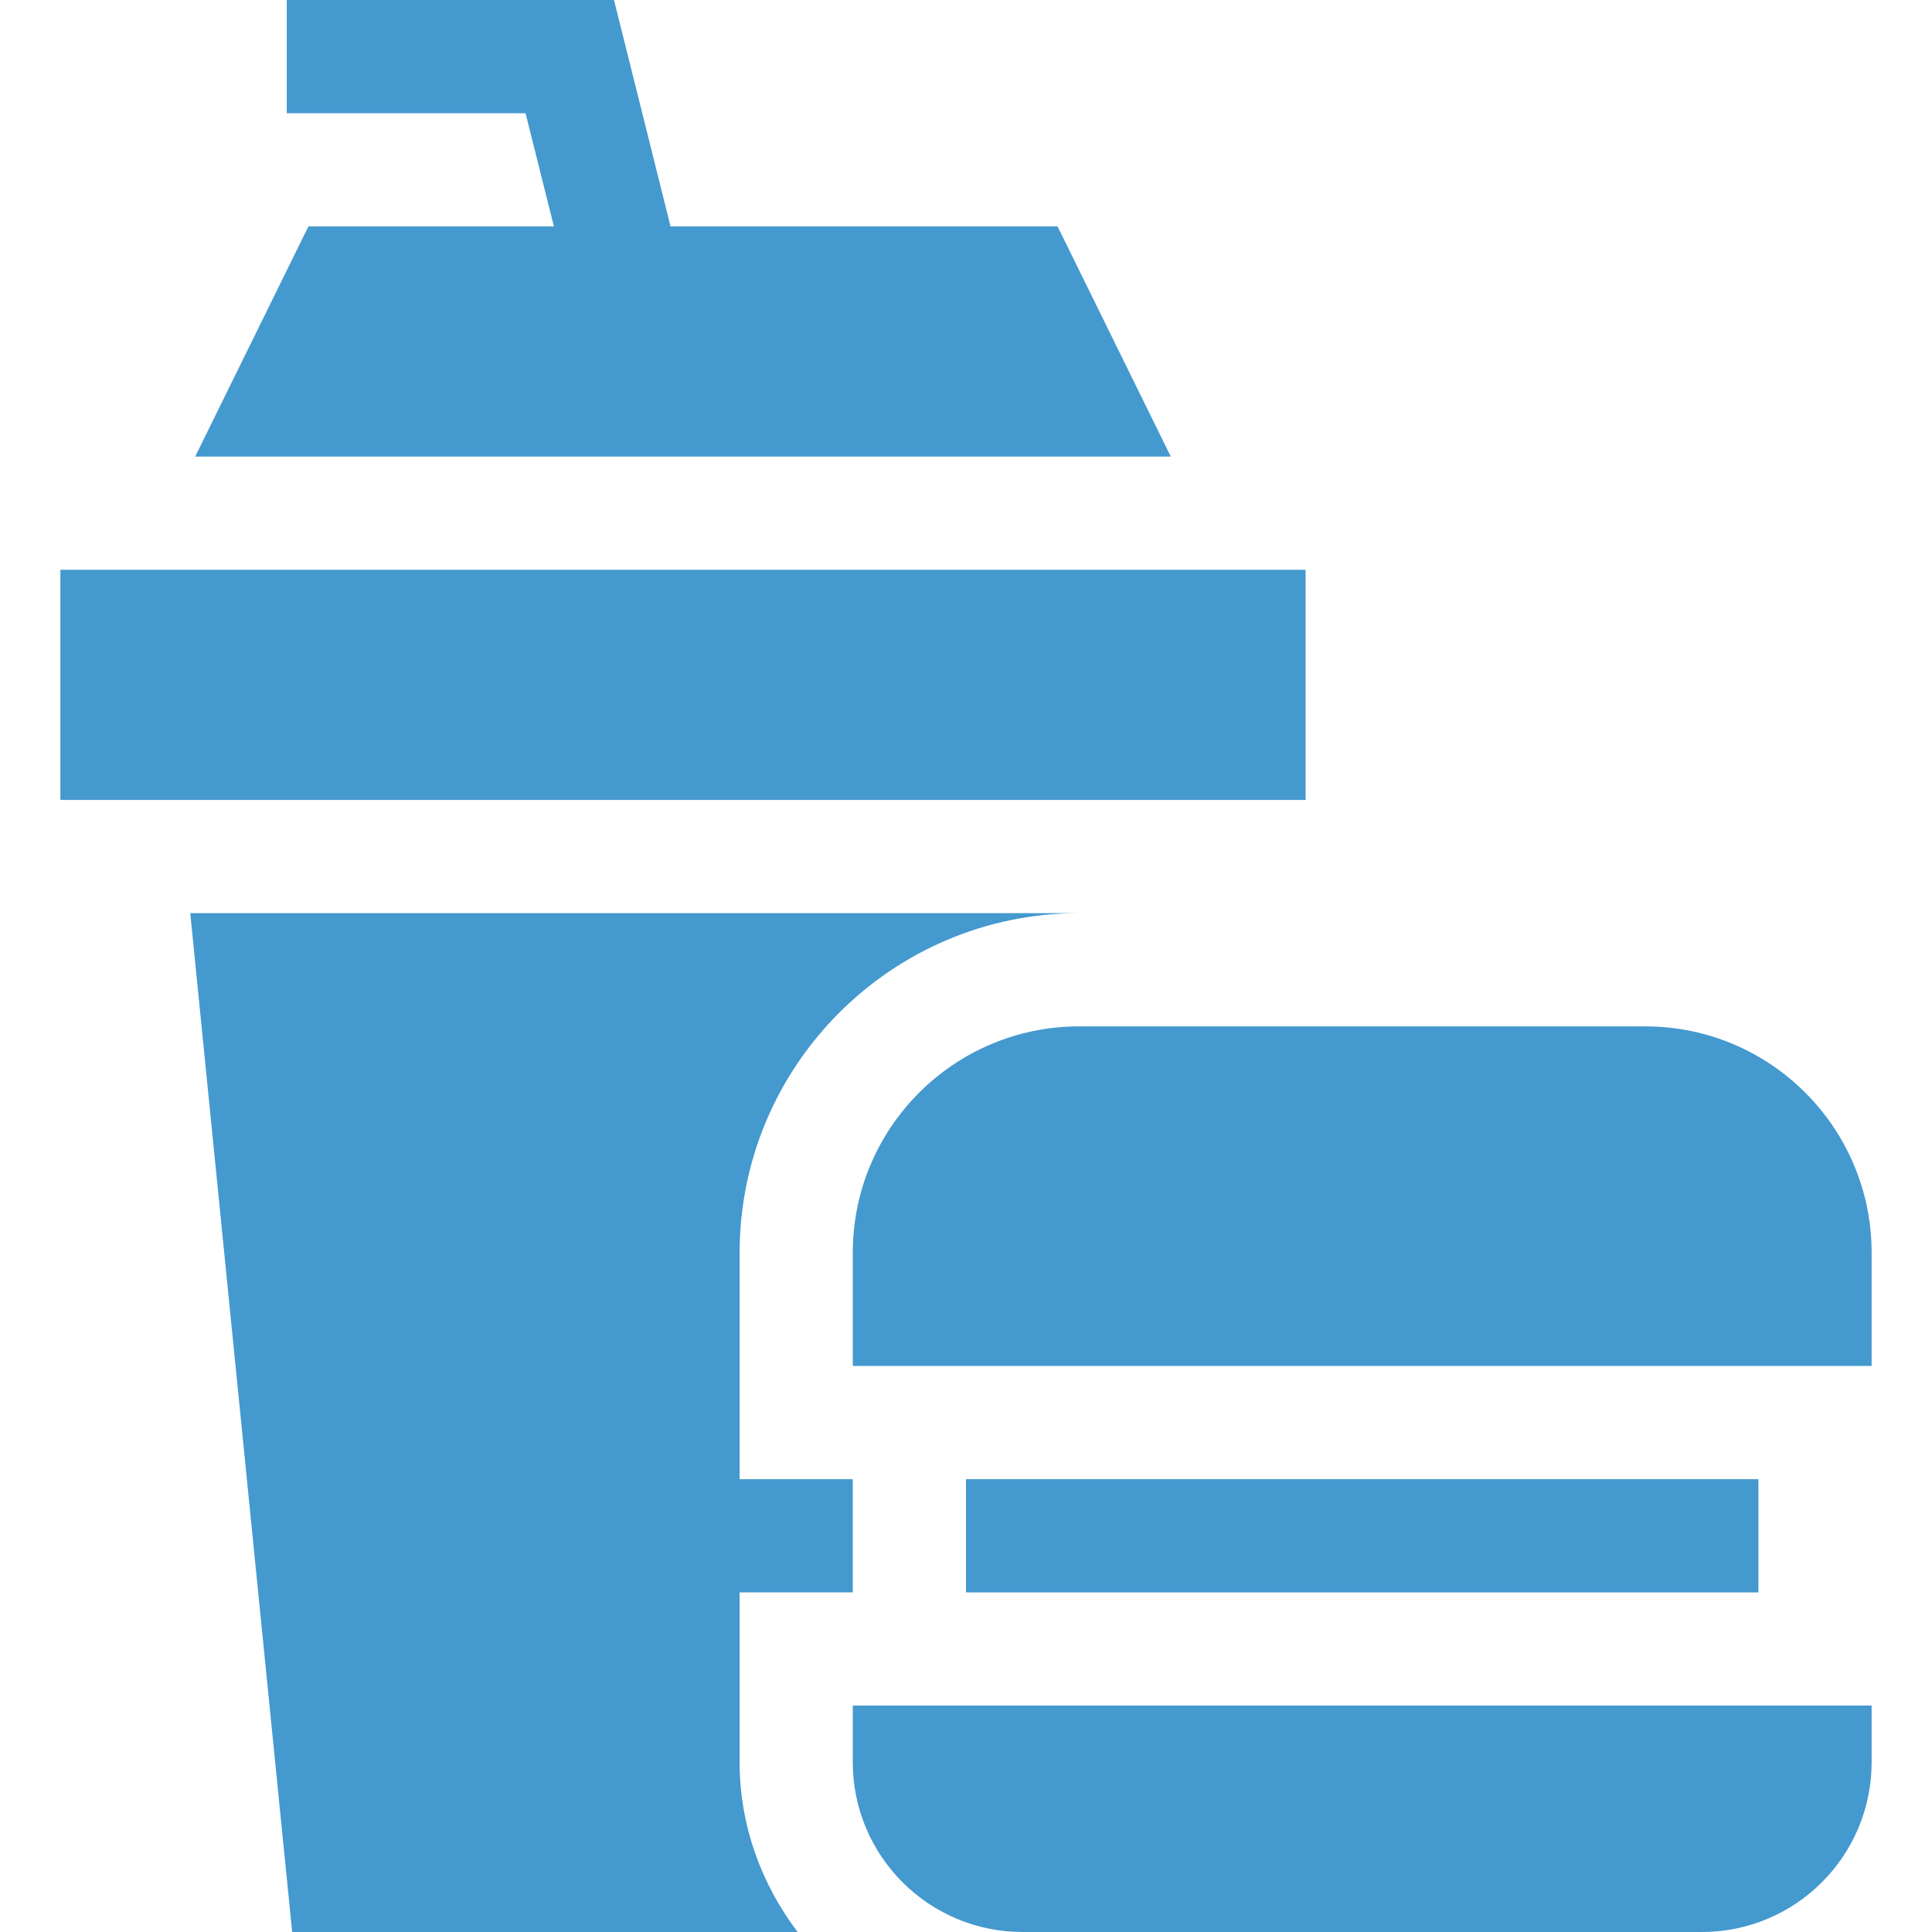
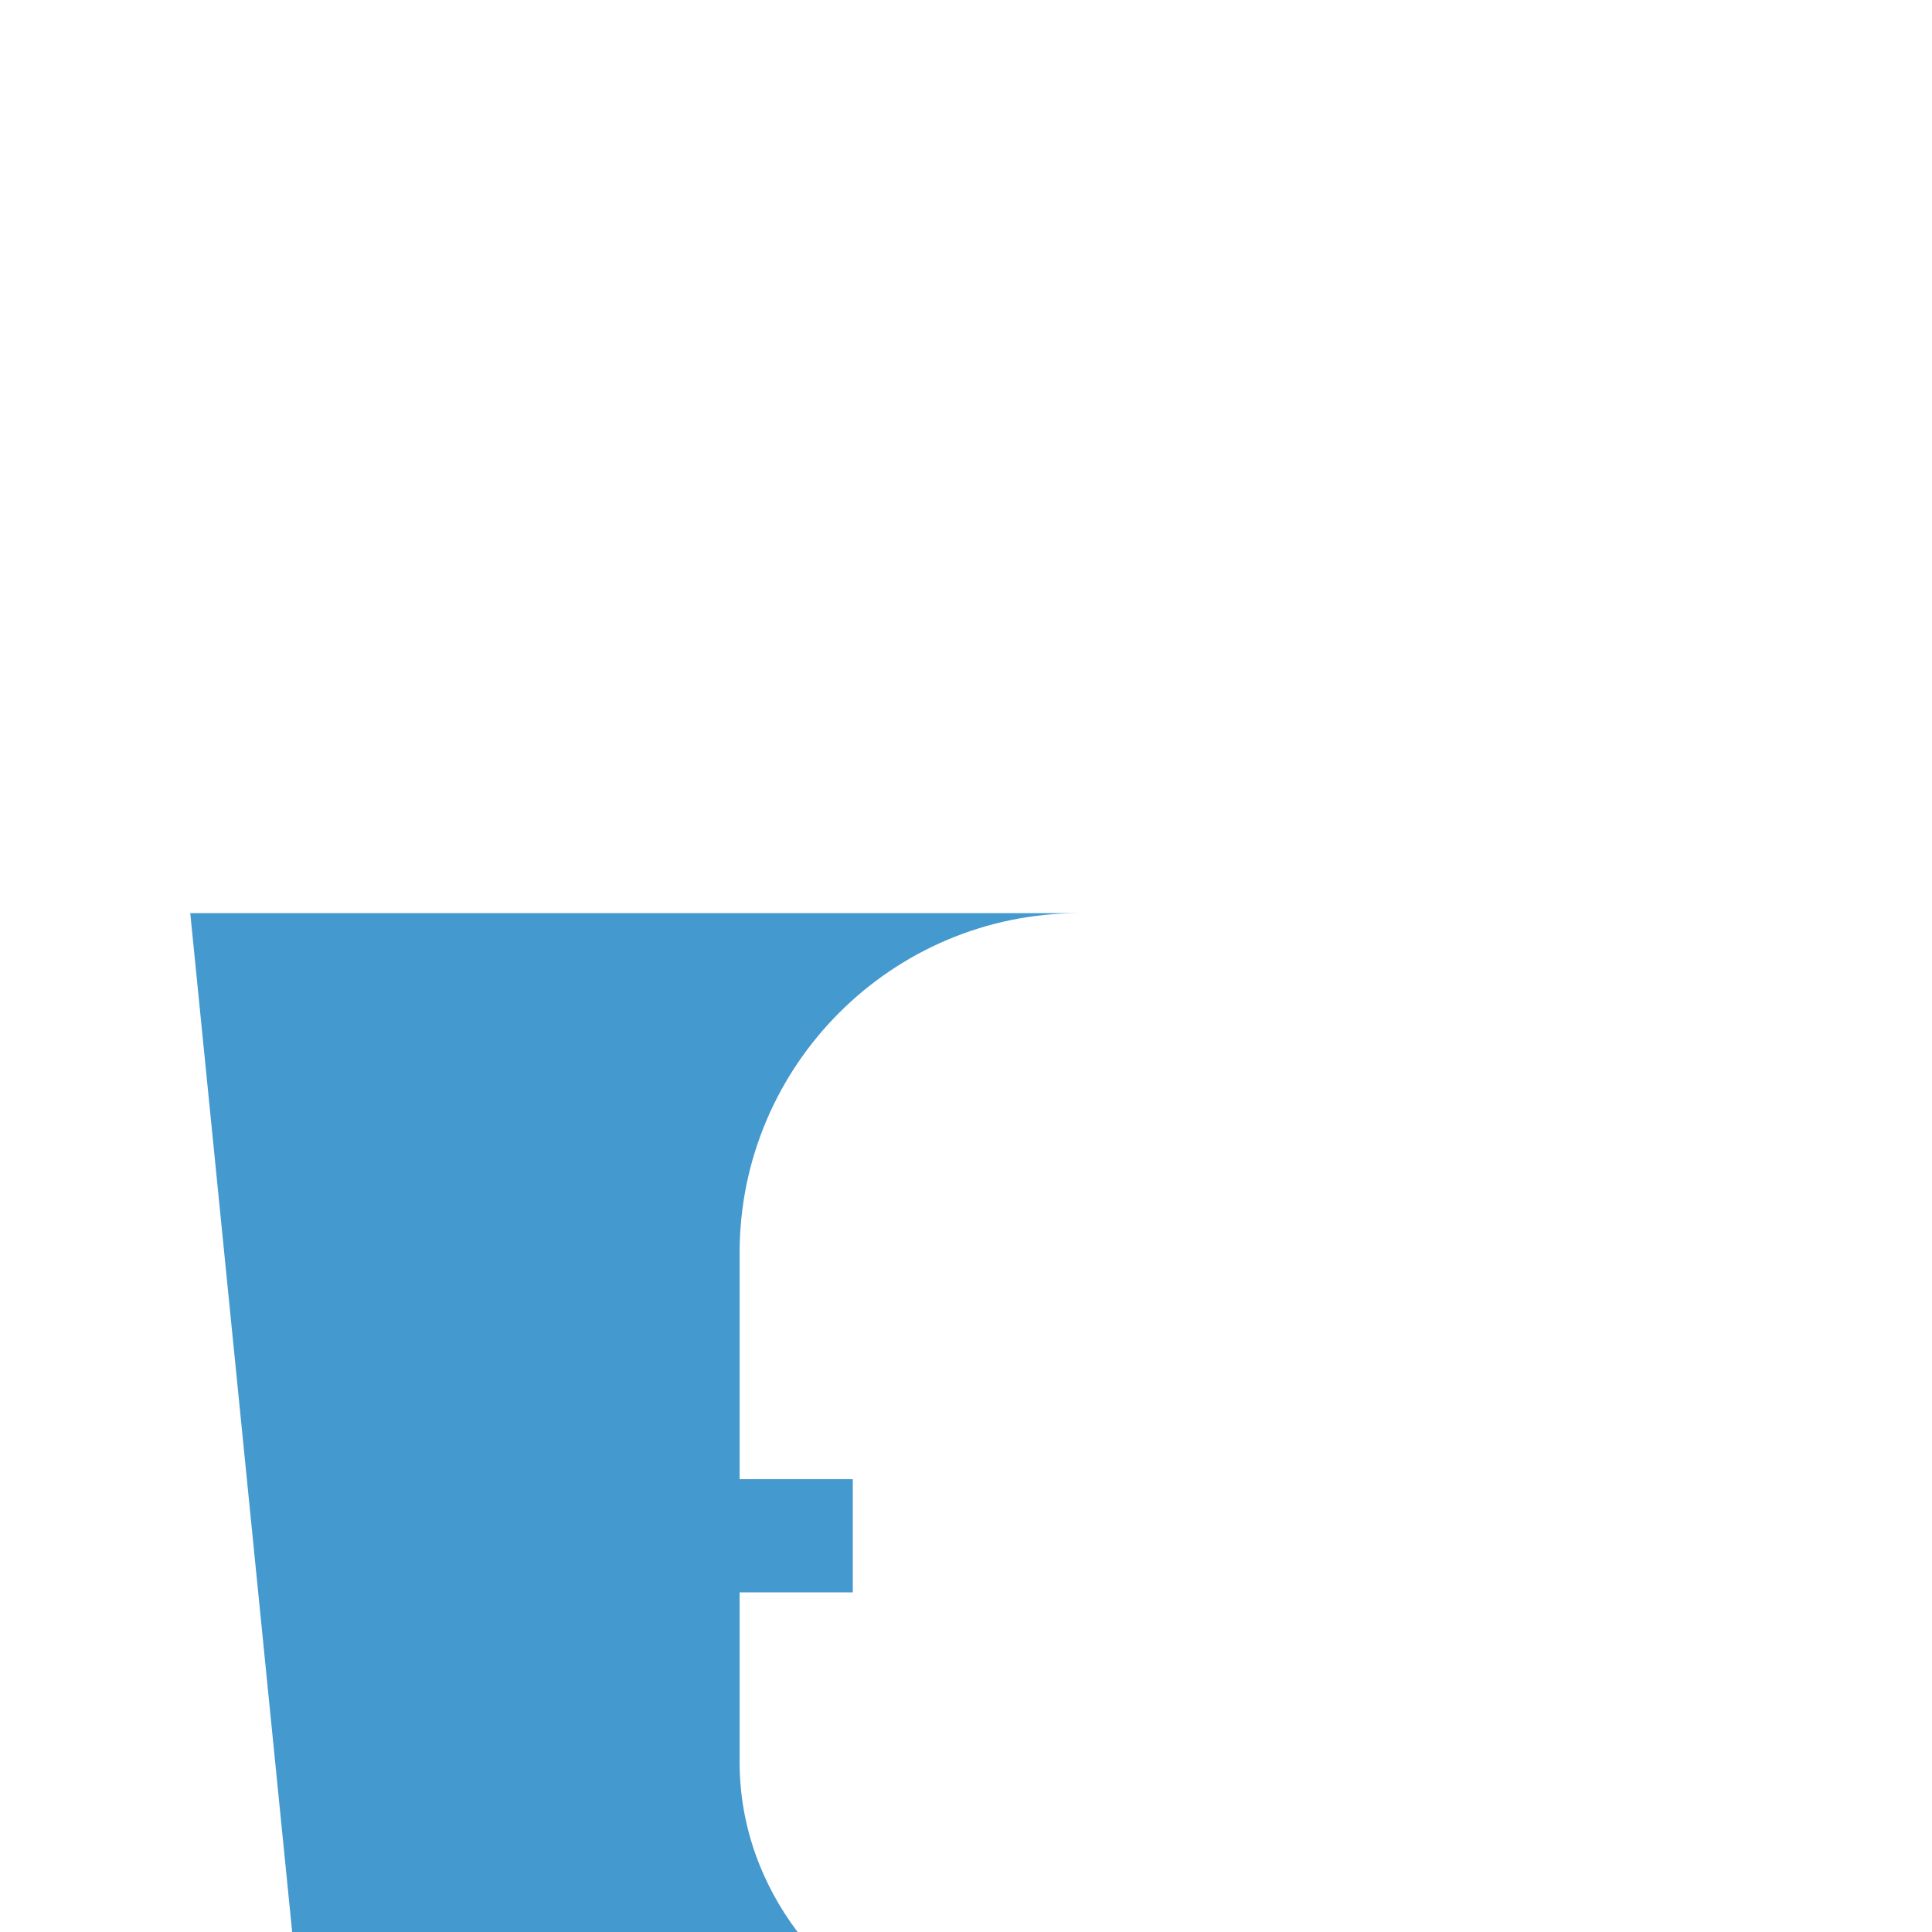
<svg xmlns="http://www.w3.org/2000/svg" width="40" height="40" viewBox="0 0 40 40" fill="none">
  <g id="fast-food 1">
    <g id="Group">
-       <path id="Vector" d="M1.25 11.797H27.031V16.562H1.25V11.797Z" fill="#4499CF" />
-       <path id="Vector_2" d="M4.041 9.453H24.24L21.896 4.688H13.883L12.712 0H5.937V2.344H10.881L11.468 4.688H6.385L4.041 9.453Z" fill="#4499CF" />
-       <path id="Vector_3" d="M38.75 36.484V35.312H17.656V36.484C17.656 38.426 19.23 40 21.172 40H35.234C37.176 40 38.75 38.426 38.75 36.484Z" fill="#4499CF" />
-       <path id="Vector_4" d="M20 30.625H36.406V32.969H20V30.625Z" fill="#4499CF" />
-       <path id="Vector_5" d="M38.75 25.938C38.75 23.349 36.651 21.25 34.062 21.25H22.344C19.755 21.25 17.656 23.349 17.656 25.938V28.281H38.75V25.938Z" fill="#4499CF" />
      <path id="Vector_6" d="M22.344 18.906H3.939L6.049 40H16.514C15.771 39.018 15.313 37.808 15.313 36.484V32.969H17.656V30.625H15.313V25.938C15.313 22.06 18.467 18.906 22.344 18.906Z" fill="#4499CF" />
    </g>
  </g>
</svg>